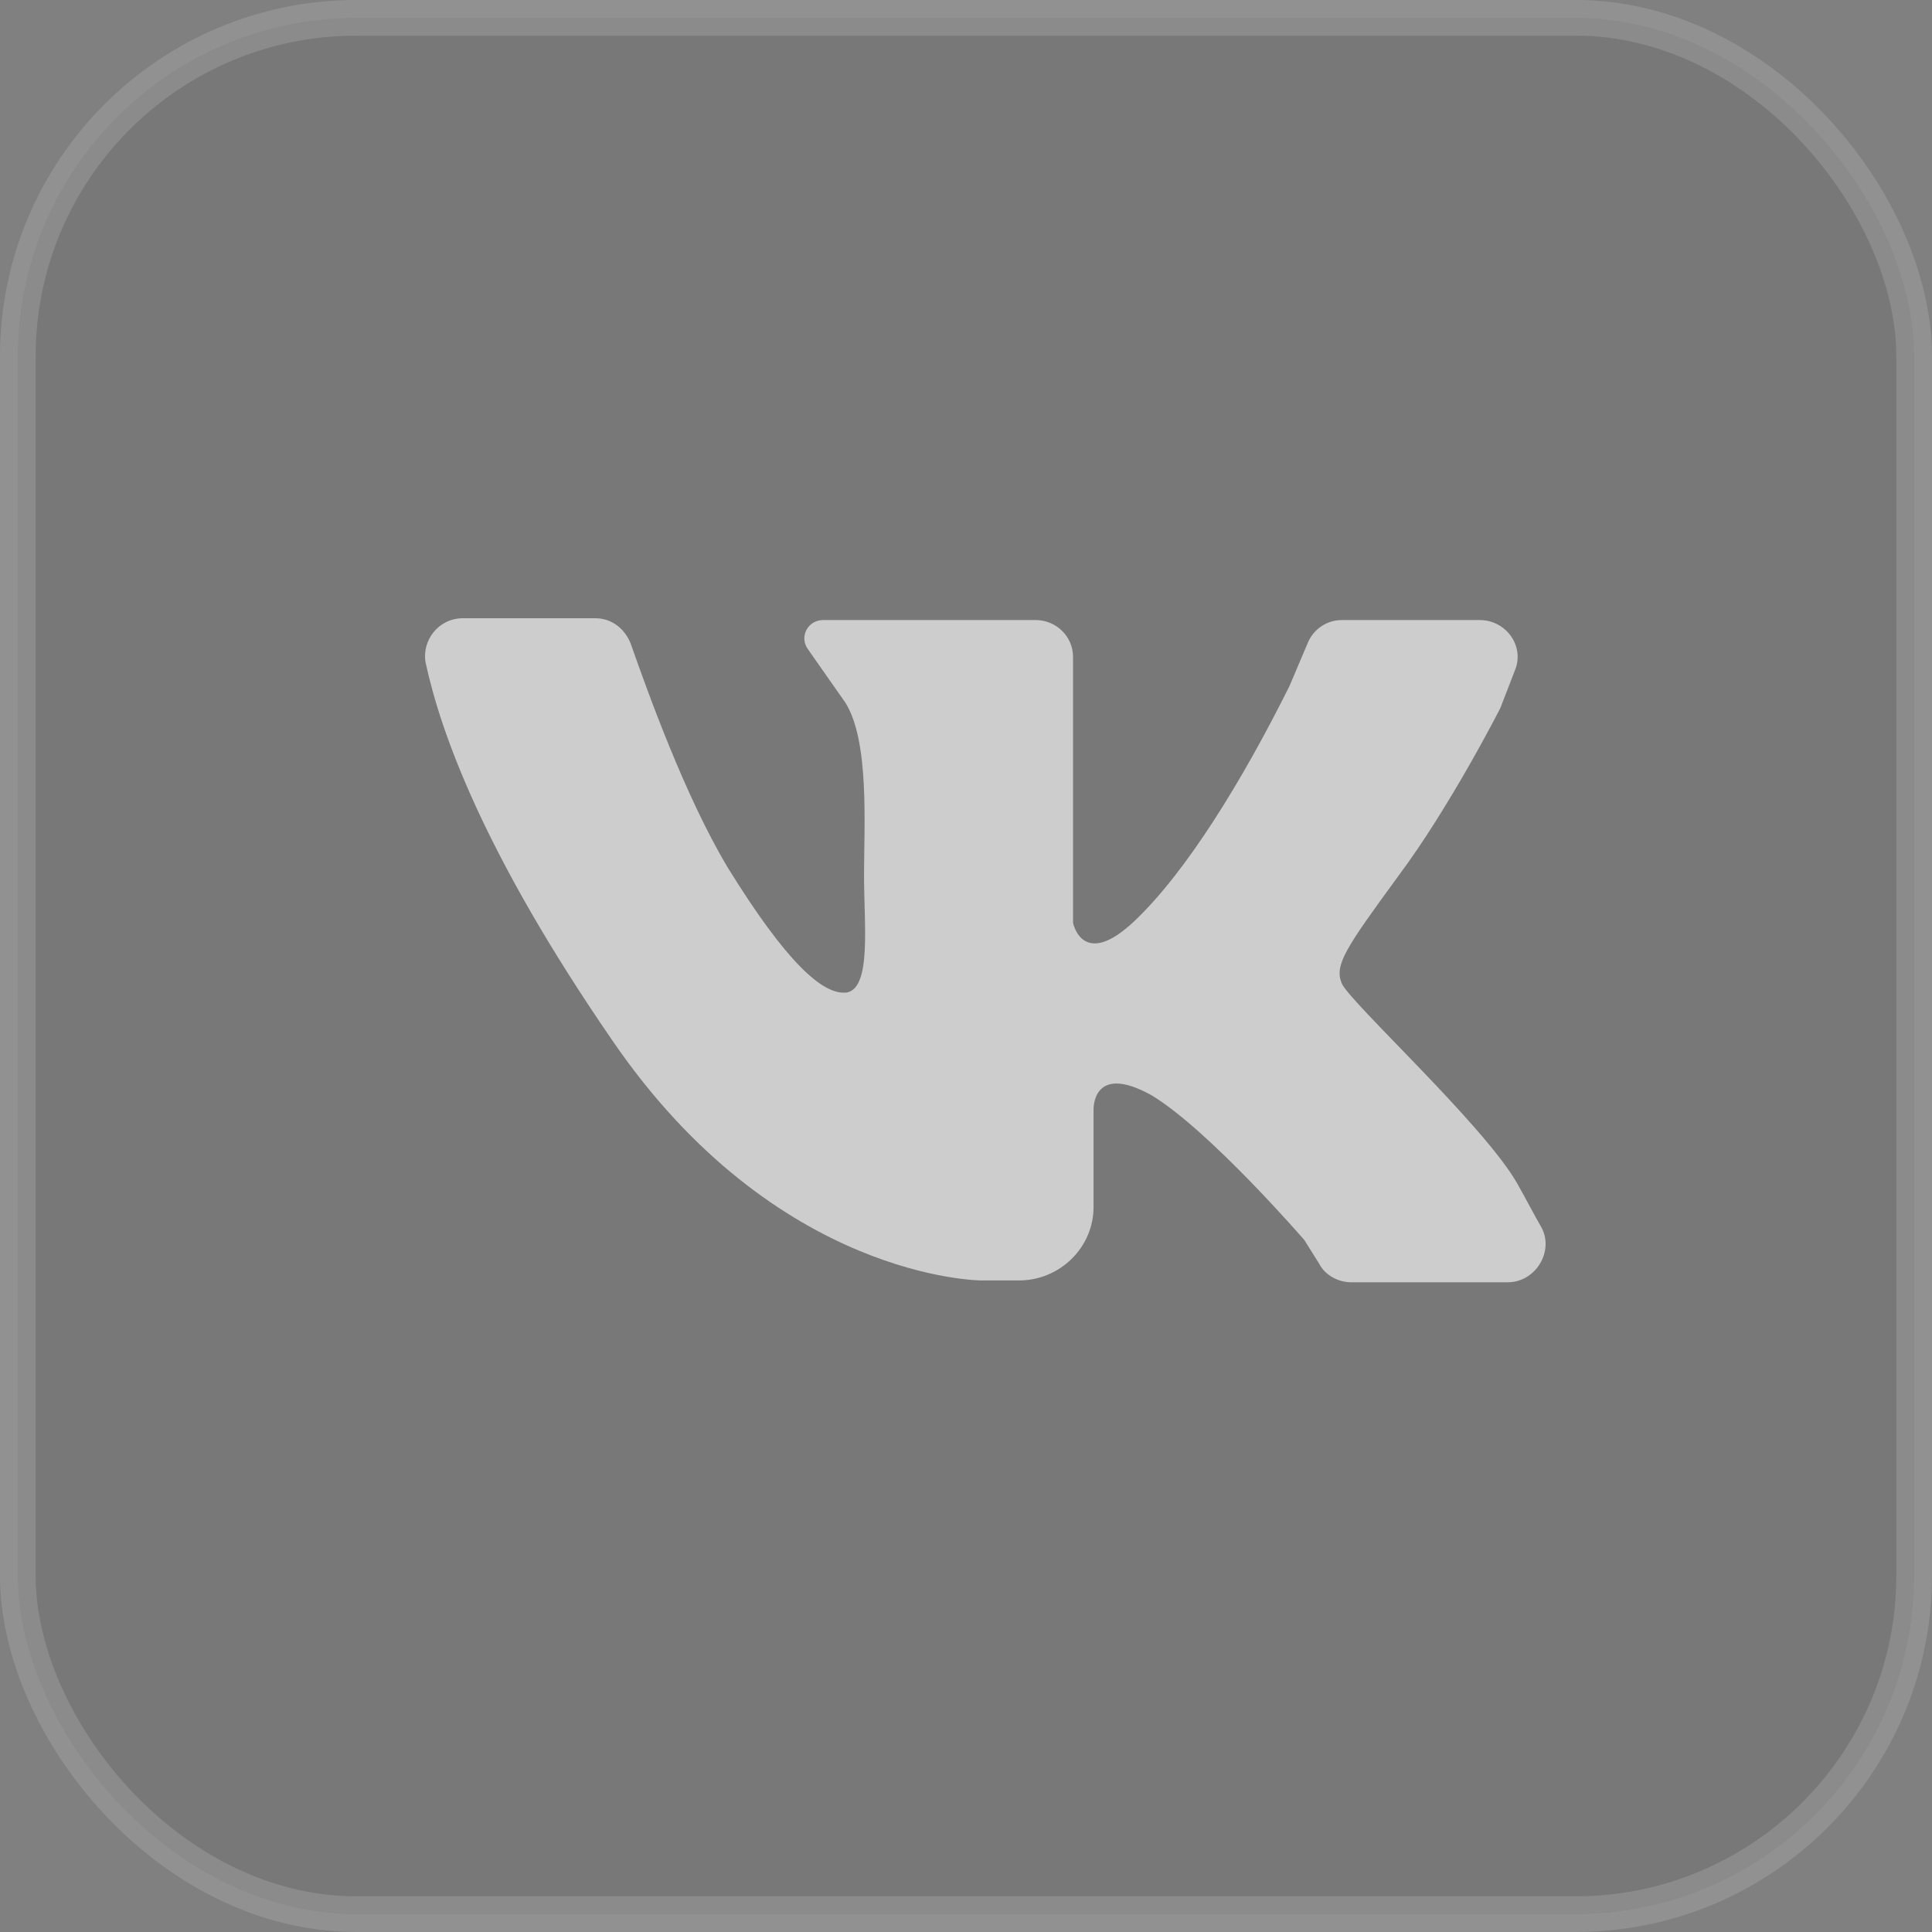
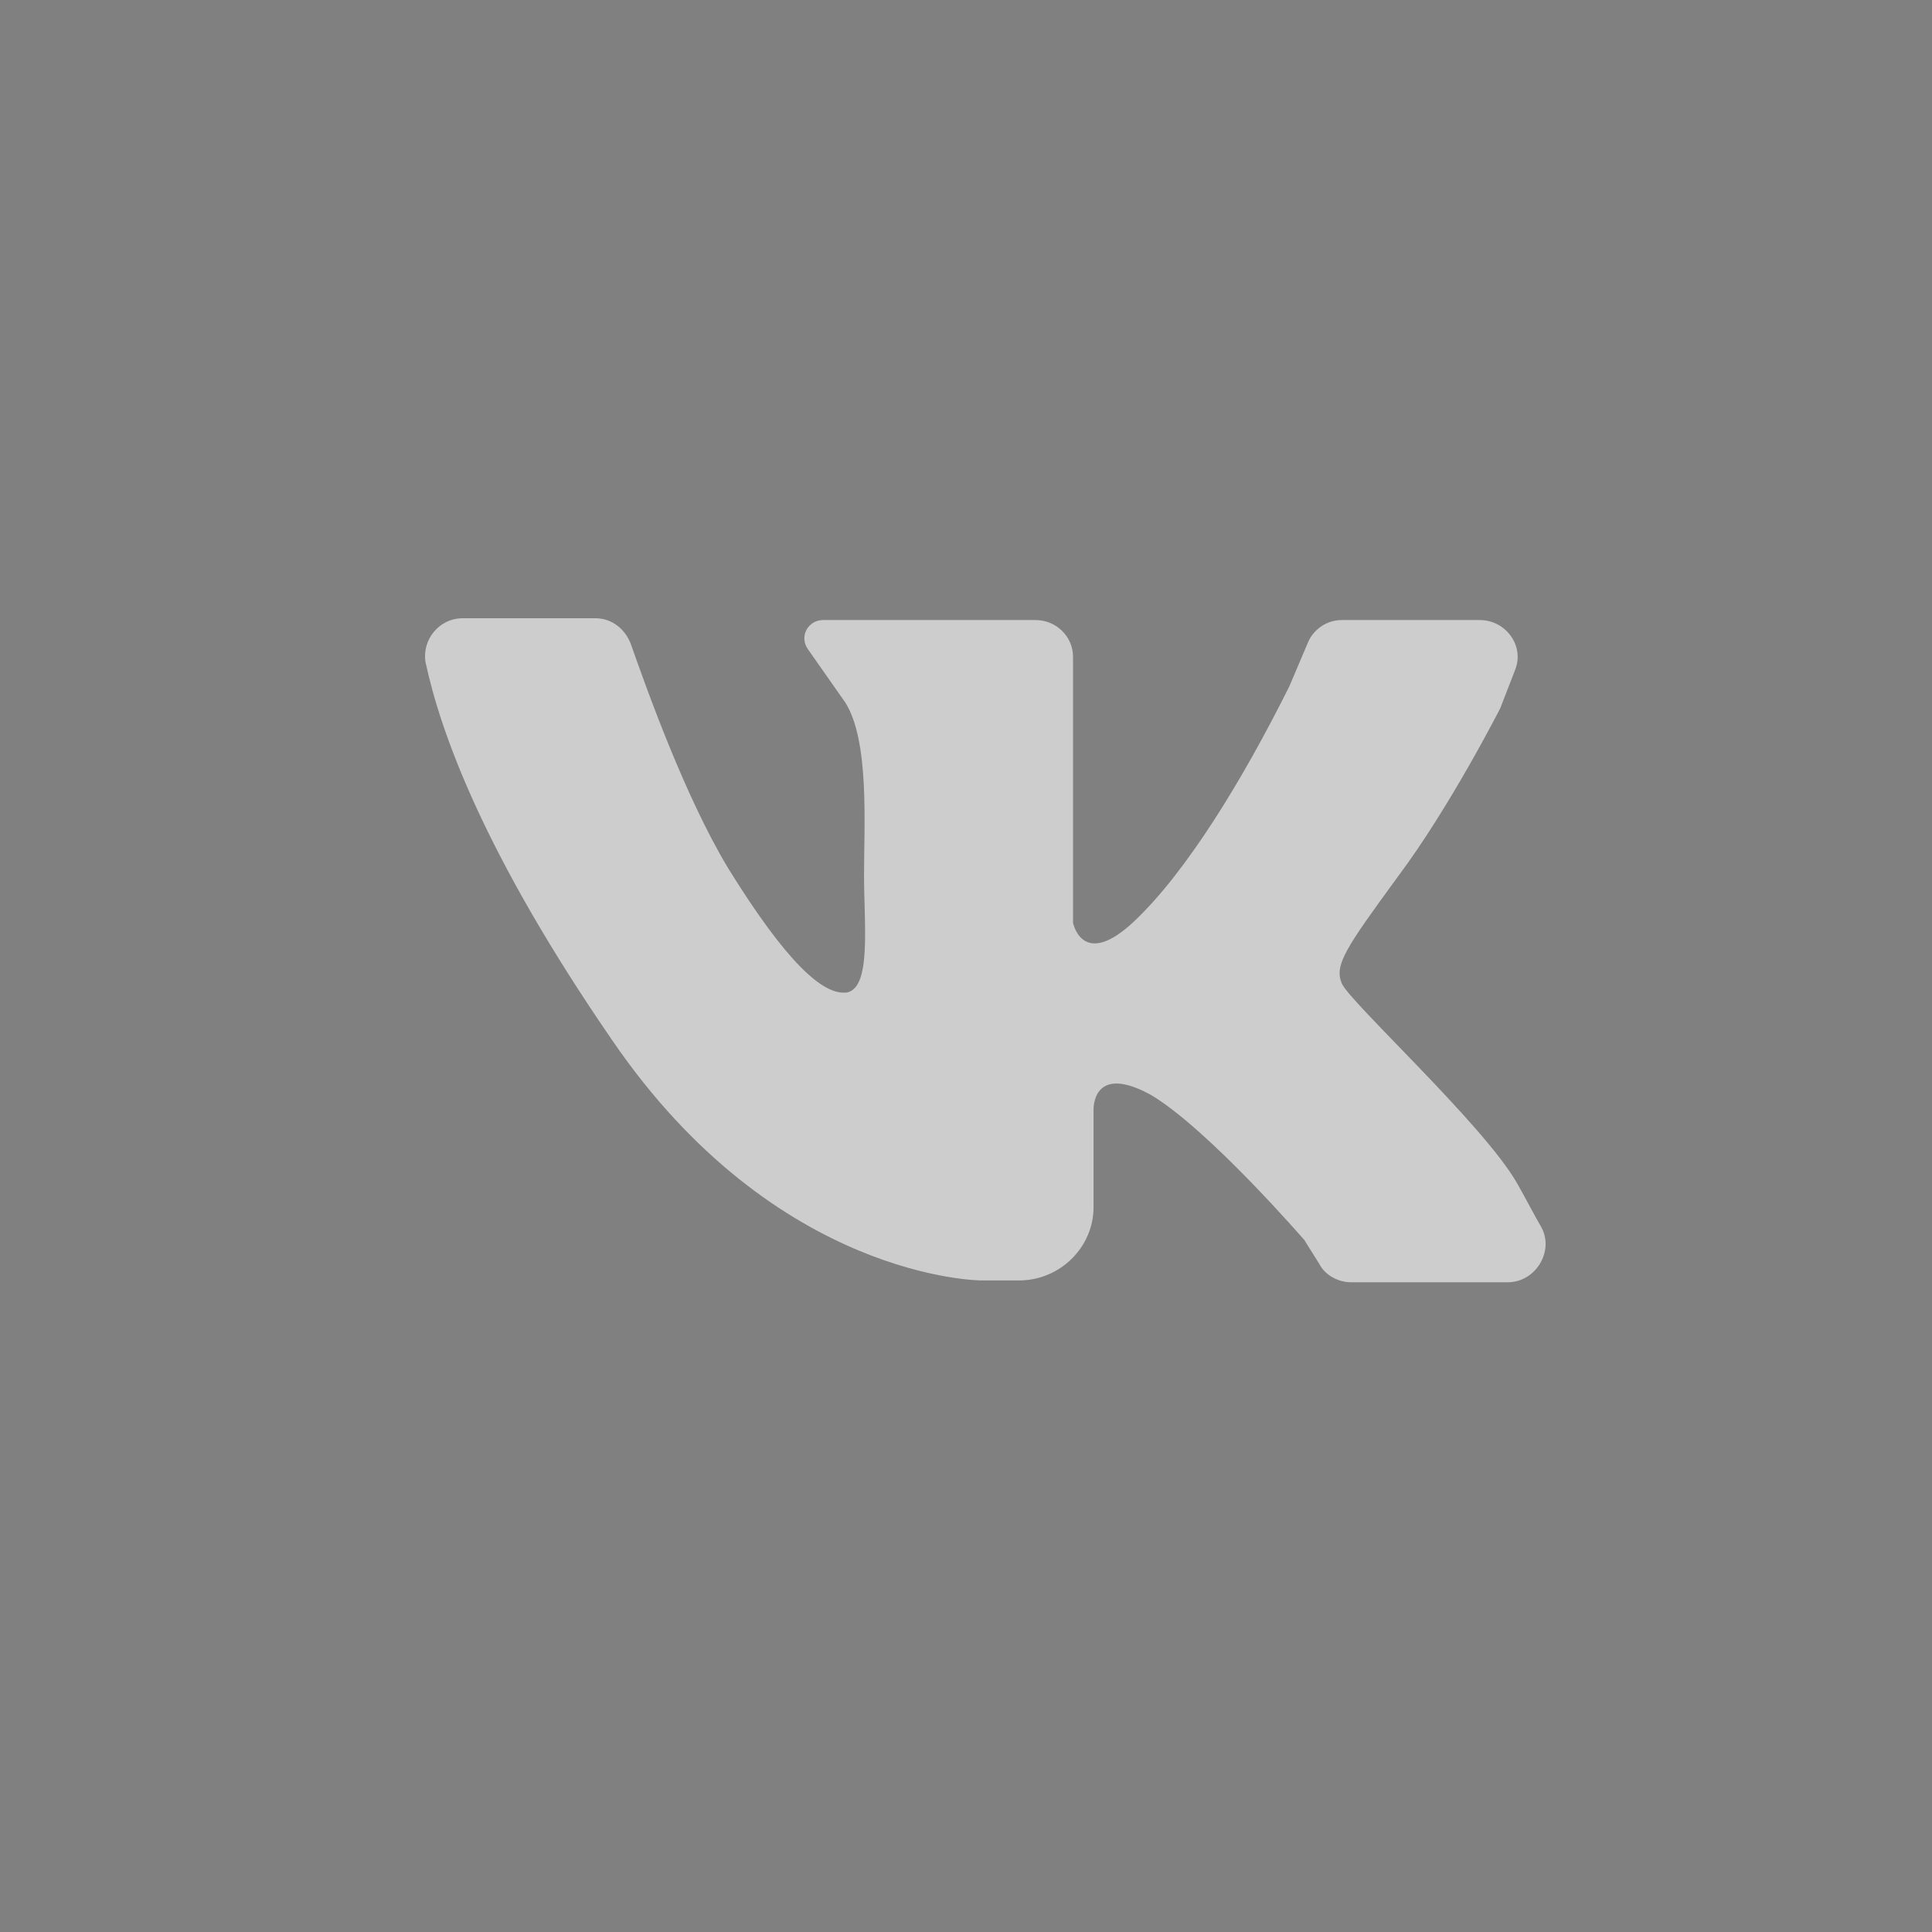
<svg xmlns="http://www.w3.org/2000/svg" width="50" height="50" viewBox="0 0 50 50" fill="none">
  <rect x="0" y="0" width="50" height="50" fill="#808080" stroke="none" />
-   <rect opacity="0.14" x="0.461" y="0.461" width="49.077" height="49.077" rx="8.764" fill="#4D4D4D" stroke="white" stroke-width="0.923" />
  <path d="M11.979 16C12.993 16 14.539 16 15.408 16C15.842 16 16.18 16.285 16.325 16.665C16.76 17.899 17.726 20.605 18.836 22.456C20.333 24.877 21.299 25.779 21.927 25.684C22.554 25.542 22.361 23.928 22.361 22.646C22.361 21.364 22.506 19.181 21.878 18.184L20.913 16.807C20.671 16.475 20.913 16.047 21.299 16.047H26.804C27.335 16.047 27.77 16.475 27.77 16.997V23.881C27.77 23.881 28.011 25.115 29.363 23.833C30.715 22.551 32.164 20.178 33.371 17.756L33.854 16.617C33.999 16.285 34.337 16.047 34.723 16.047H38.296C38.972 16.047 39.455 16.712 39.214 17.329L38.828 18.326C38.828 18.326 37.524 20.89 36.172 22.694C34.82 24.545 34.53 24.972 34.723 25.447C34.916 25.922 38.393 29.102 39.262 30.622C39.504 31.049 39.697 31.429 39.89 31.761C40.228 32.378 39.745 33.185 39.021 33.185H34.965C34.627 33.185 34.288 32.995 34.144 32.711L33.757 32.093C33.757 32.093 31.295 29.245 29.798 28.343C28.252 27.488 28.301 28.723 28.301 28.723V31.239C28.301 32.283 27.431 33.138 26.369 33.138H25.403C25.403 33.138 20.092 33.138 15.842 26.919C12.51 22.076 11.4 18.943 11.013 17.139C10.917 16.57 11.351 16 11.979 16Z" fill="#CDCDCD" />
</svg>